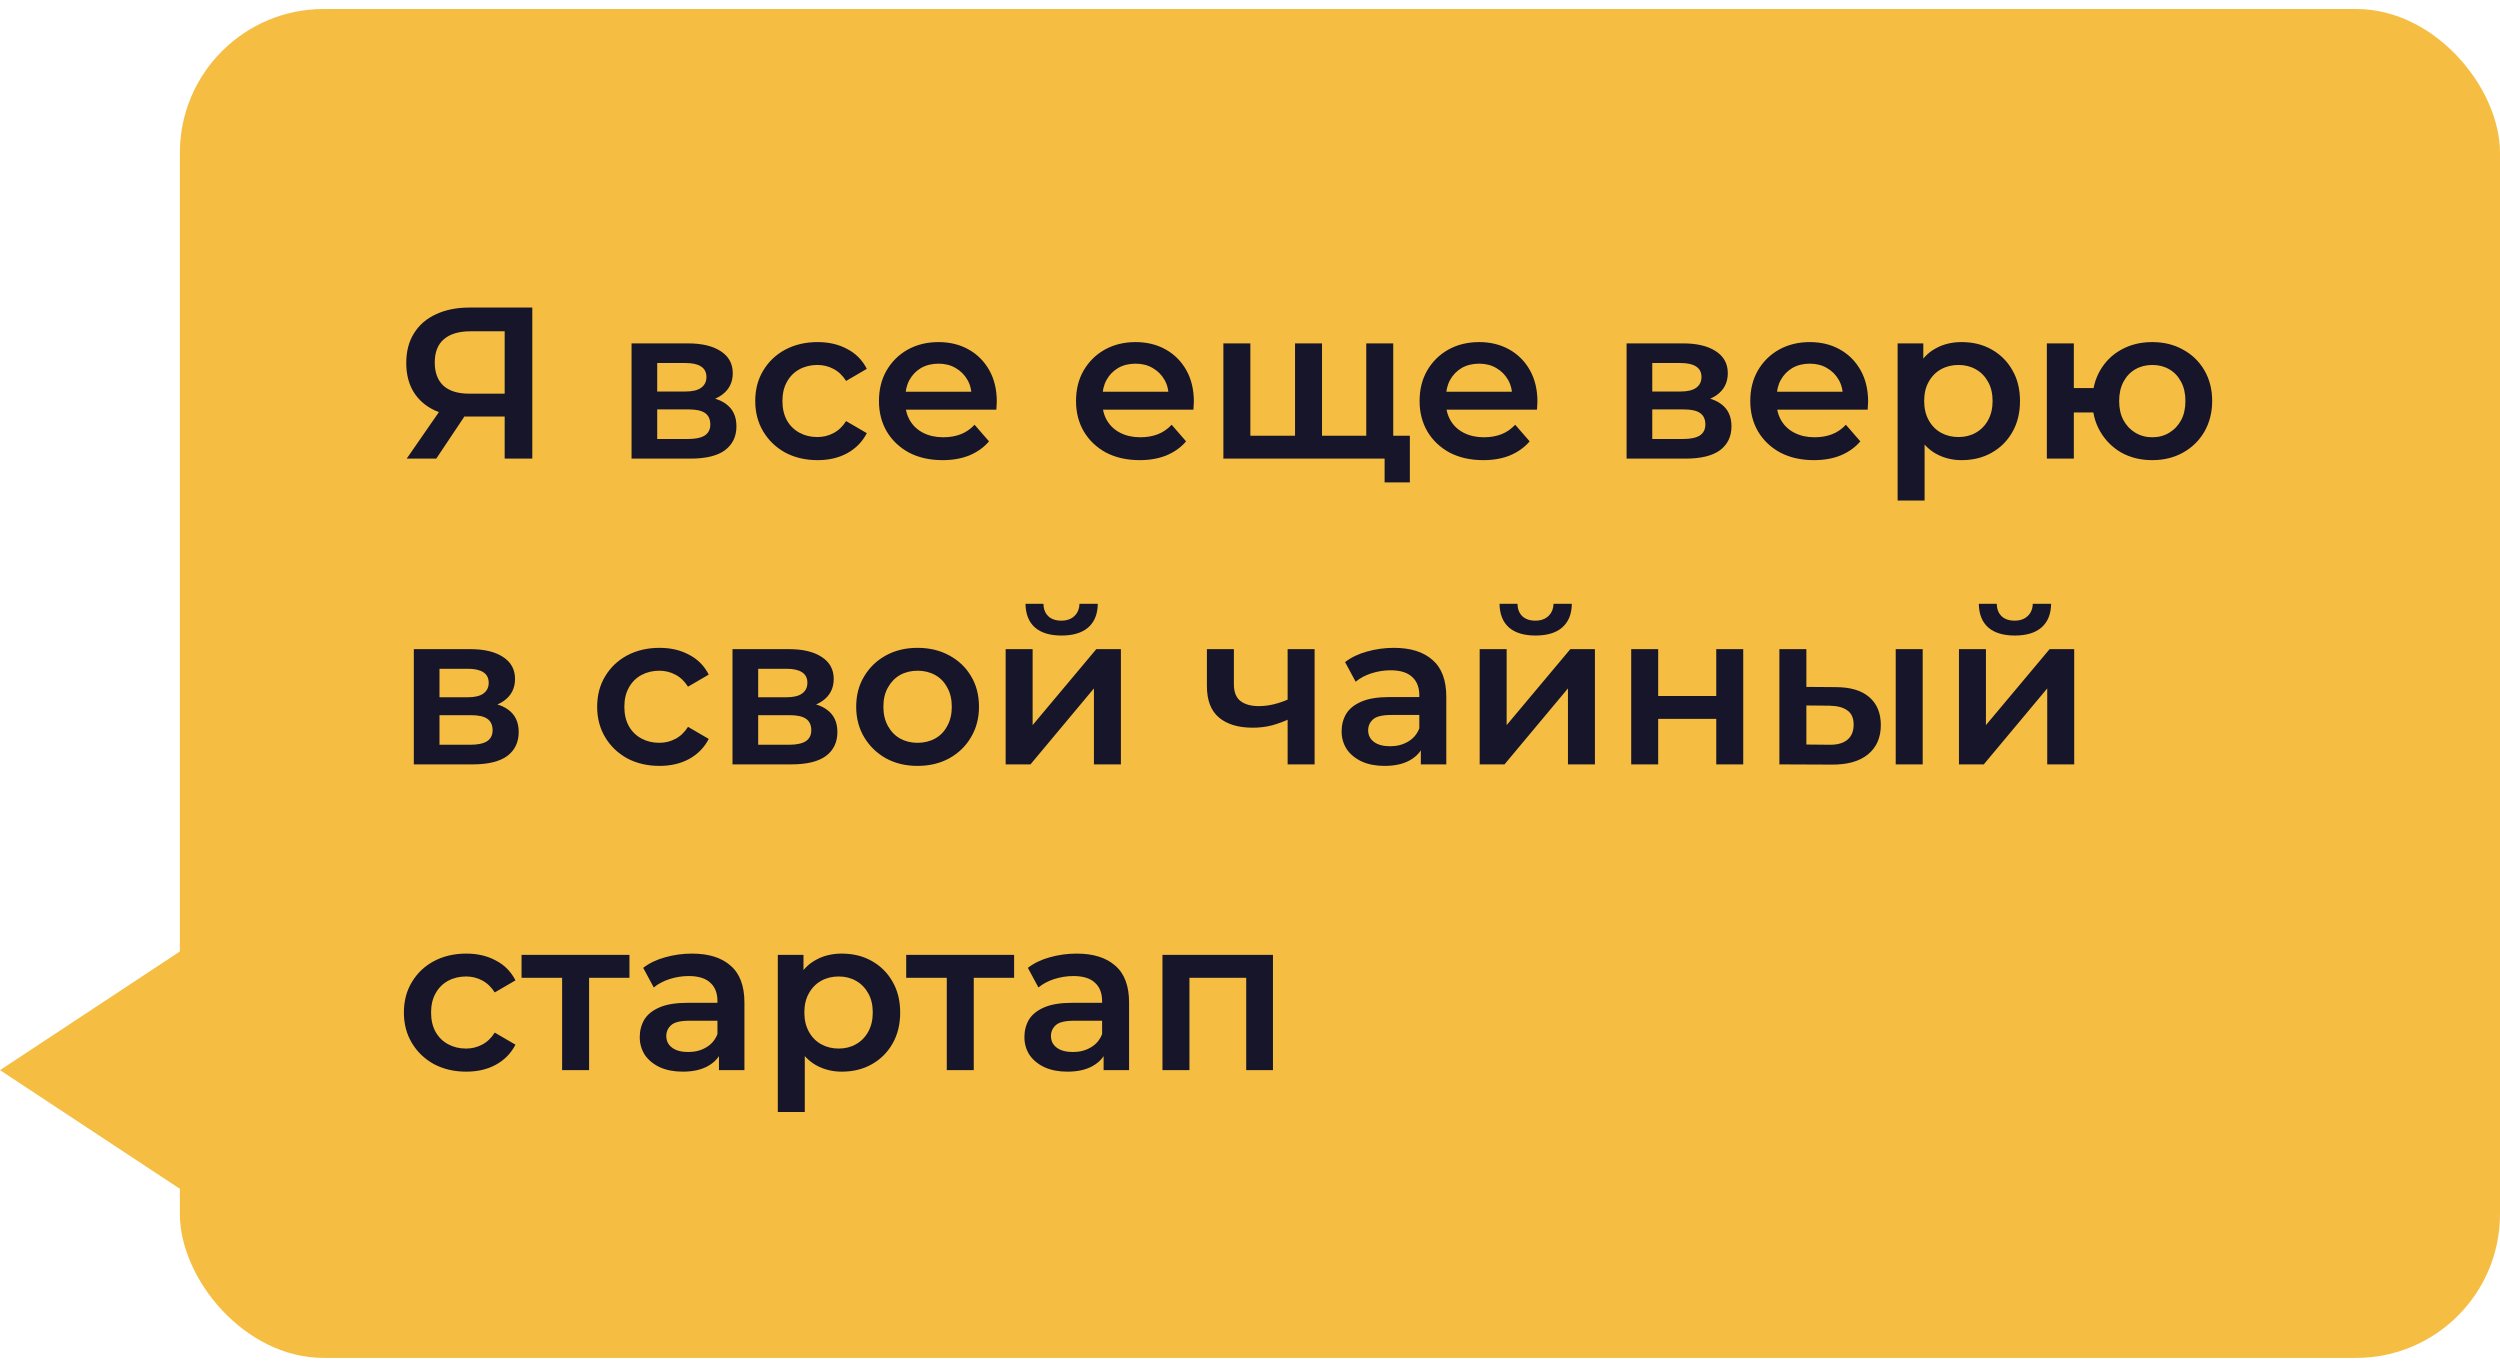
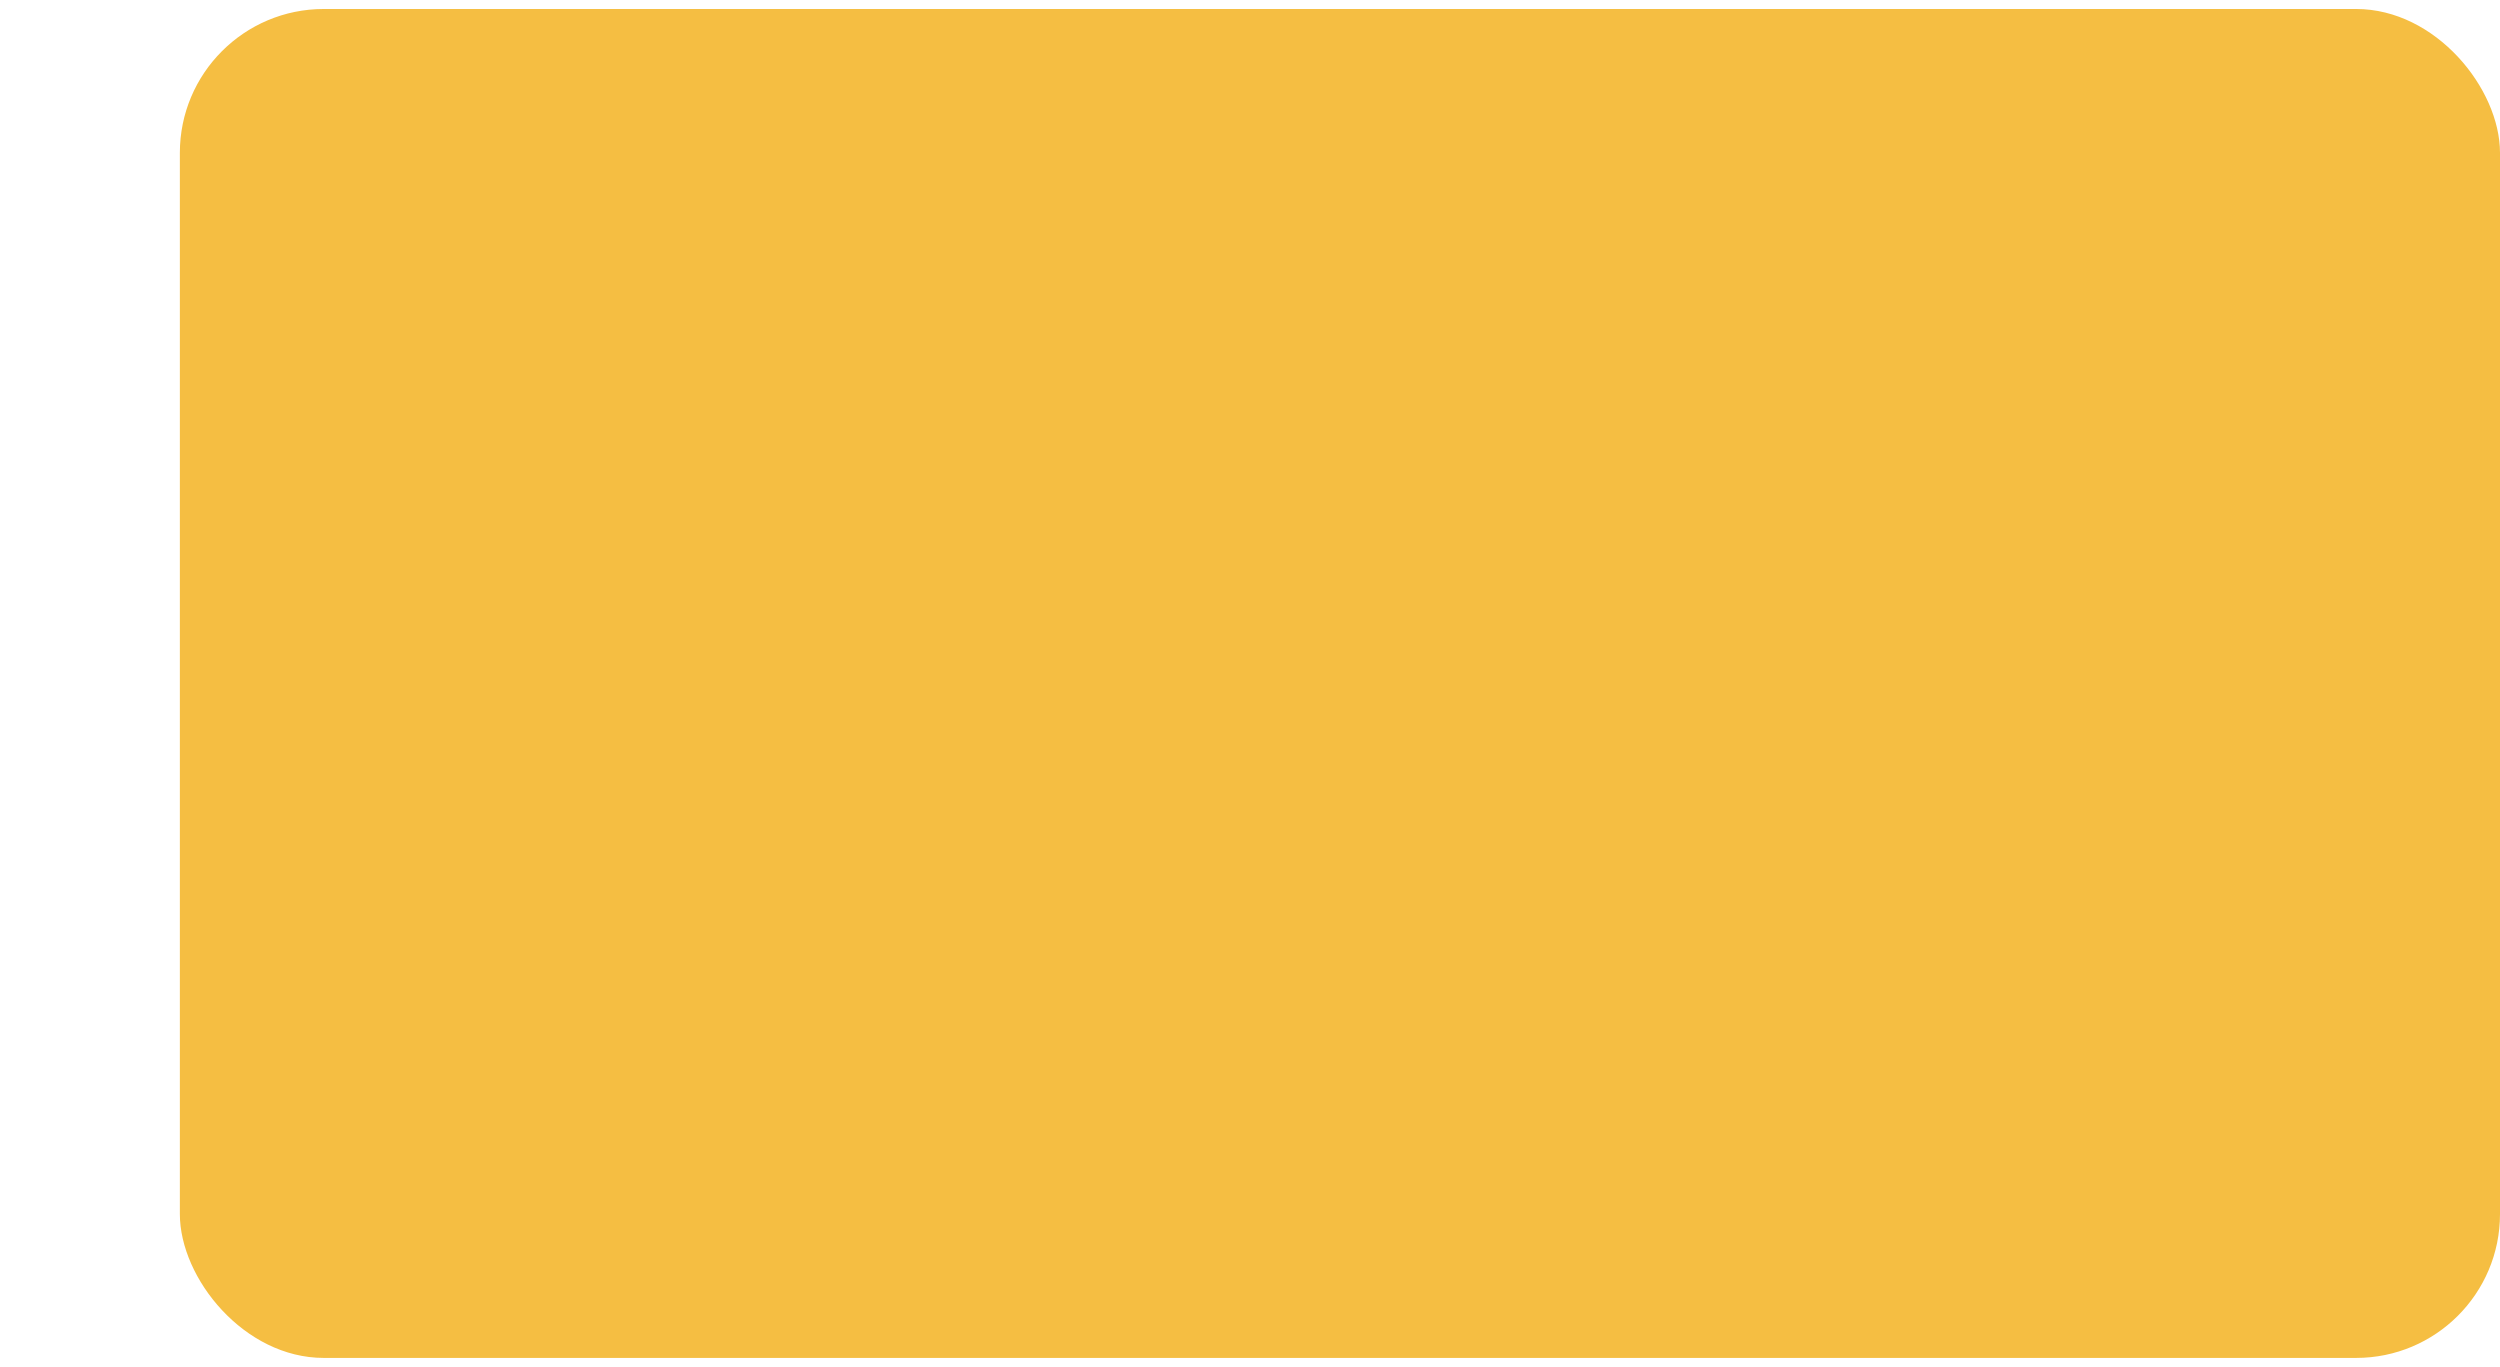
<svg xmlns="http://www.w3.org/2000/svg" width="139" height="76" viewBox="0 0 139 76" fill="none">
-   <path d="M9.5399e-08 59.5L10.5 52.572L10.5 66.428L9.5399e-08 59.5Z" fill="#F5BE42" />
  <rect x="10" y="0.5" width="129" height="75" rx="8" fill="#F5BE42" />
-   <path d="M28.06 25.5V22.812L28.444 23.16H25.984C25.28 23.16 24.672 23.044 24.16 22.812C23.656 22.572 23.268 22.232 22.996 21.792C22.724 21.344 22.588 20.808 22.588 20.184C22.588 19.536 22.732 18.984 23.02 18.528C23.308 18.064 23.716 17.712 24.244 17.472C24.772 17.224 25.392 17.1 26.104 17.1H29.596V25.5H28.06ZM22.612 25.5L24.688 22.5H26.26L24.256 25.5H22.612ZM28.06 22.308V17.988L28.444 18.42H26.152C25.512 18.42 25.02 18.568 24.676 18.864C24.34 19.152 24.172 19.584 24.172 20.16C24.172 20.712 24.332 21.14 24.652 21.444C24.98 21.74 25.46 21.888 26.092 21.888H28.444L28.06 22.308ZM35.114 25.5V19.092H38.245C39.022 19.092 39.63 19.236 40.069 19.524C40.517 19.812 40.742 20.22 40.742 20.748C40.742 21.268 40.533 21.676 40.117 21.972C39.702 22.26 39.15 22.404 38.462 22.404L38.642 22.032C39.417 22.032 39.993 22.176 40.37 22.464C40.754 22.744 40.946 23.156 40.946 23.7C40.946 24.268 40.733 24.712 40.309 25.032C39.886 25.344 39.242 25.5 38.377 25.5H35.114ZM36.541 24.408H38.258C38.666 24.408 38.974 24.344 39.181 24.216C39.389 24.08 39.493 23.876 39.493 23.604C39.493 23.316 39.398 23.104 39.206 22.968C39.014 22.832 38.714 22.764 38.306 22.764H36.541V24.408ZM36.541 21.768H38.114C38.498 21.768 38.785 21.7 38.977 21.564C39.178 21.42 39.278 21.22 39.278 20.964C39.278 20.7 39.178 20.504 38.977 20.376C38.785 20.248 38.498 20.184 38.114 20.184H36.541V21.768ZM45.459 25.584C44.787 25.584 44.187 25.444 43.659 25.164C43.139 24.876 42.731 24.484 42.435 23.988C42.139 23.492 41.991 22.928 41.991 22.296C41.991 21.656 42.139 21.092 42.435 20.604C42.731 20.108 43.139 19.72 43.659 19.44C44.187 19.16 44.787 19.02 45.459 19.02C46.083 19.02 46.631 19.148 47.103 19.404C47.583 19.652 47.947 20.02 48.195 20.508L47.043 21.18C46.851 20.876 46.615 20.652 46.335 20.508C46.063 20.364 45.767 20.292 45.447 20.292C45.079 20.292 44.747 20.372 44.451 20.532C44.155 20.692 43.923 20.924 43.755 21.228C43.587 21.524 43.503 21.88 43.503 22.296C43.503 22.712 43.587 23.072 43.755 23.376C43.923 23.672 44.155 23.9 44.451 24.06C44.747 24.22 45.079 24.3 45.447 24.3C45.767 24.3 46.063 24.228 46.335 24.084C46.615 23.94 46.851 23.716 47.043 23.412L48.195 24.084C47.947 24.564 47.583 24.936 47.103 25.2C46.631 25.456 46.083 25.584 45.459 25.584ZM52.41 25.584C51.698 25.584 51.074 25.444 50.538 25.164C50.01 24.876 49.598 24.484 49.302 23.988C49.014 23.492 48.87 22.928 48.87 22.296C48.87 21.656 49.01 21.092 49.29 20.604C49.578 20.108 49.97 19.72 50.466 19.44C50.97 19.16 51.542 19.02 52.182 19.02C52.806 19.02 53.362 19.156 53.85 19.428C54.338 19.7 54.722 20.084 55.002 20.58C55.282 21.076 55.422 21.66 55.422 22.332C55.422 22.396 55.418 22.468 55.41 22.548C55.41 22.628 55.406 22.704 55.398 22.776H50.058V21.78H54.606L54.018 22.092C54.026 21.724 53.95 21.4 53.79 21.12C53.63 20.84 53.41 20.62 53.13 20.46C52.858 20.3 52.542 20.22 52.182 20.22C51.814 20.22 51.49 20.3 51.21 20.46C50.938 20.62 50.722 20.844 50.562 21.132C50.41 21.412 50.334 21.744 50.334 22.128V22.368C50.334 22.752 50.422 23.092 50.598 23.388C50.774 23.684 51.022 23.912 51.342 24.072C51.662 24.232 52.03 24.312 52.446 24.312C52.806 24.312 53.13 24.256 53.418 24.144C53.706 24.032 53.962 23.856 54.186 23.616L54.99 24.54C54.702 24.876 54.338 25.136 53.898 25.32C53.466 25.496 52.97 25.584 52.41 25.584ZM63.367 25.584C62.655 25.584 62.031 25.444 61.495 25.164C60.967 24.876 60.555 24.484 60.259 23.988C59.971 23.492 59.827 22.928 59.827 22.296C59.827 21.656 59.967 21.092 60.247 20.604C60.535 20.108 60.927 19.72 61.423 19.44C61.927 19.16 62.499 19.02 63.139 19.02C63.763 19.02 64.319 19.156 64.807 19.428C65.295 19.7 65.679 20.084 65.959 20.58C66.239 21.076 66.379 21.66 66.379 22.332C66.379 22.396 66.375 22.468 66.367 22.548C66.367 22.628 66.363 22.704 66.355 22.776H61.015V21.78H65.563L64.975 22.092C64.983 21.724 64.907 21.4 64.747 21.12C64.587 20.84 64.367 20.62 64.087 20.46C63.815 20.3 63.499 20.22 63.139 20.22C62.771 20.22 62.447 20.3 62.167 20.46C61.895 20.62 61.679 20.844 61.519 21.132C61.367 21.412 61.291 21.744 61.291 22.128V22.368C61.291 22.752 61.379 23.092 61.555 23.388C61.731 23.684 61.979 23.912 62.299 24.072C62.619 24.232 62.987 24.312 63.403 24.312C63.763 24.312 64.087 24.256 64.375 24.144C64.663 24.032 64.919 23.856 65.143 23.616L65.947 24.54C65.659 24.876 65.295 25.136 64.855 25.32C64.423 25.496 63.927 25.584 63.367 25.584ZM72.328 24.228L72.004 24.588V19.092H73.504V24.588L73.144 24.228H76.312L75.964 24.588V19.092H77.464V25.5H68.02V19.092H69.52V24.588L69.172 24.228H72.328ZM76.984 26.82V25.128L77.332 25.5H75.916V24.228H78.388V26.82H76.984ZM82.469 25.584C81.757 25.584 81.133 25.444 80.597 25.164C80.069 24.876 79.657 24.484 79.361 23.988C79.073 23.492 78.929 22.928 78.929 22.296C78.929 21.656 79.069 21.092 79.349 20.604C79.637 20.108 80.029 19.72 80.525 19.44C81.029 19.16 81.601 19.02 82.241 19.02C82.865 19.02 83.421 19.156 83.909 19.428C84.397 19.7 84.781 20.084 85.061 20.58C85.341 21.076 85.481 21.66 85.481 22.332C85.481 22.396 85.477 22.468 85.469 22.548C85.469 22.628 85.465 22.704 85.457 22.776H80.117V21.78H84.665L84.077 22.092C84.085 21.724 84.009 21.4 83.849 21.12C83.689 20.84 83.469 20.62 83.189 20.46C82.917 20.3 82.601 20.22 82.241 20.22C81.873 20.22 81.549 20.3 81.269 20.46C80.997 20.62 80.781 20.844 80.621 21.132C80.469 21.412 80.393 21.744 80.393 22.128V22.368C80.393 22.752 80.481 23.092 80.657 23.388C80.833 23.684 81.081 23.912 81.401 24.072C81.721 24.232 82.089 24.312 82.505 24.312C82.865 24.312 83.189 24.256 83.477 24.144C83.765 24.032 84.021 23.856 84.245 23.616L85.049 24.54C84.761 24.876 84.397 25.136 83.957 25.32C83.525 25.496 83.029 25.584 82.469 25.584ZM90.438 25.5V19.092H93.57C94.346 19.092 94.954 19.236 95.394 19.524C95.842 19.812 96.066 20.22 96.066 20.748C96.066 21.268 95.858 21.676 95.442 21.972C95.026 22.26 94.474 22.404 93.786 22.404L93.966 22.032C94.742 22.032 95.318 22.176 95.694 22.464C96.078 22.744 96.27 23.156 96.27 23.7C96.27 24.268 96.058 24.712 95.634 25.032C95.21 25.344 94.566 25.5 93.702 25.5H90.438ZM91.866 24.408H93.582C93.99 24.408 94.298 24.344 94.506 24.216C94.714 24.08 94.818 23.876 94.818 23.604C94.818 23.316 94.722 23.104 94.53 22.968C94.338 22.832 94.038 22.764 93.63 22.764H91.866V24.408ZM91.866 21.768H93.438C93.822 21.768 94.11 21.7 94.302 21.564C94.502 21.42 94.602 21.22 94.602 20.964C94.602 20.7 94.502 20.504 94.302 20.376C94.11 20.248 93.822 20.184 93.438 20.184H91.866V21.768ZM100.855 25.584C100.143 25.584 99.519 25.444 98.983 25.164C98.455 24.876 98.043 24.484 97.747 23.988C97.459 23.492 97.315 22.928 97.315 22.296C97.315 21.656 97.455 21.092 97.735 20.604C98.023 20.108 98.415 19.72 98.911 19.44C99.415 19.16 99.987 19.02 100.627 19.02C101.251 19.02 101.807 19.156 102.295 19.428C102.783 19.7 103.167 20.084 103.447 20.58C103.727 21.076 103.867 21.66 103.867 22.332C103.867 22.396 103.863 22.468 103.855 22.548C103.855 22.628 103.851 22.704 103.843 22.776H98.503V21.78H103.051L102.463 22.092C102.471 21.724 102.395 21.4 102.235 21.12C102.075 20.84 101.855 20.62 101.575 20.46C101.303 20.3 100.987 20.22 100.627 20.22C100.259 20.22 99.935 20.3 99.655 20.46C99.383 20.62 99.167 20.844 99.007 21.132C98.855 21.412 98.779 21.744 98.779 22.128V22.368C98.779 22.752 98.867 23.092 99.043 23.388C99.219 23.684 99.467 23.912 99.787 24.072C100.107 24.232 100.475 24.312 100.891 24.312C101.251 24.312 101.575 24.256 101.863 24.144C102.151 24.032 102.407 23.856 102.631 23.616L103.435 24.54C103.147 24.876 102.783 25.136 102.343 25.32C101.911 25.496 101.415 25.584 100.855 25.584ZM109.06 25.584C108.54 25.584 108.064 25.464 107.632 25.224C107.208 24.984 106.868 24.624 106.612 24.144C106.364 23.656 106.24 23.04 106.24 22.296C106.24 21.544 106.36 20.928 106.6 20.448C106.848 19.968 107.184 19.612 107.608 19.38C108.032 19.14 108.516 19.02 109.06 19.02C109.692 19.02 110.248 19.156 110.728 19.428C111.216 19.7 111.6 20.08 111.88 20.568C112.168 21.056 112.312 21.632 112.312 22.296C112.312 22.96 112.168 23.54 111.88 24.036C111.6 24.524 111.216 24.904 110.728 25.176C110.248 25.448 109.692 25.584 109.06 25.584ZM105.508 27.828V19.092H106.936V20.604L106.888 22.308L107.008 24.012V27.828H105.508ZM108.892 24.3C109.252 24.3 109.572 24.22 109.852 24.06C110.14 23.9 110.368 23.668 110.536 23.364C110.704 23.06 110.788 22.704 110.788 22.296C110.788 21.88 110.704 21.524 110.536 21.228C110.368 20.924 110.14 20.692 109.852 20.532C109.572 20.372 109.252 20.292 108.892 20.292C108.532 20.292 108.208 20.372 107.92 20.532C107.632 20.692 107.404 20.924 107.236 21.228C107.068 21.524 106.984 21.88 106.984 22.296C106.984 22.704 107.068 23.06 107.236 23.364C107.404 23.668 107.632 23.9 107.92 24.06C108.208 24.22 108.532 24.3 108.892 24.3ZM113.805 25.5V19.092H115.305V21.576H117.213V22.932H115.305V25.5H113.805ZM119.661 25.584C119.021 25.584 118.449 25.444 117.945 25.164C117.449 24.876 117.057 24.484 116.769 23.988C116.481 23.492 116.337 22.928 116.337 22.296C116.337 21.656 116.481 21.088 116.769 20.592C117.057 20.096 117.449 19.712 117.945 19.44C118.449 19.16 119.021 19.02 119.661 19.02C120.309 19.02 120.881 19.16 121.377 19.44C121.881 19.712 122.277 20.096 122.565 20.592C122.853 21.088 122.997 21.656 122.997 22.296C122.997 22.928 122.853 23.496 122.565 24C122.277 24.496 121.881 24.884 121.377 25.164C120.881 25.444 120.309 25.584 119.661 25.584ZM119.661 24.312C120.021 24.312 120.337 24.228 120.609 24.06C120.889 23.892 121.109 23.66 121.269 23.364C121.429 23.068 121.509 22.712 121.509 22.296C121.509 21.88 121.429 21.524 121.269 21.228C121.109 20.924 120.889 20.692 120.609 20.532C120.337 20.372 120.025 20.292 119.673 20.292C119.321 20.292 119.005 20.372 118.725 20.532C118.445 20.692 118.225 20.924 118.065 21.228C117.905 21.524 117.825 21.88 117.825 22.296C117.825 22.712 117.905 23.068 118.065 23.364C118.225 23.66 118.445 23.892 118.725 24.06C119.005 24.228 119.317 24.312 119.661 24.312ZM23.008 42.5V36.092H26.14C26.916 36.092 27.524 36.236 27.964 36.524C28.412 36.812 28.636 37.22 28.636 37.748C28.636 38.268 28.428 38.676 28.012 38.972C27.596 39.26 27.044 39.404 26.356 39.404L26.536 39.032C27.312 39.032 27.888 39.176 28.264 39.464C28.648 39.744 28.84 40.156 28.84 40.7C28.84 41.268 28.628 41.712 28.204 42.032C27.78 42.344 27.136 42.5 26.272 42.5H23.008ZM24.436 41.408H26.152C26.56 41.408 26.868 41.344 27.076 41.216C27.284 41.08 27.388 40.876 27.388 40.604C27.388 40.316 27.292 40.104 27.1 39.968C26.908 39.832 26.608 39.764 26.2 39.764H24.436V41.408ZM24.436 38.768H26.008C26.392 38.768 26.68 38.7 26.872 38.564C27.072 38.42 27.172 38.22 27.172 37.964C27.172 37.7 27.072 37.504 26.872 37.376C26.68 37.248 26.392 37.184 26.008 37.184H24.436V38.768ZM36.67 42.584C35.998 42.584 35.398 42.444 34.87 42.164C34.35 41.876 33.942 41.484 33.646 40.988C33.35 40.492 33.202 39.928 33.202 39.296C33.202 38.656 33.35 38.092 33.646 37.604C33.942 37.108 34.35 36.72 34.87 36.44C35.398 36.16 35.998 36.02 36.67 36.02C37.294 36.02 37.842 36.148 38.314 36.404C38.794 36.652 39.158 37.02 39.406 37.508L38.254 38.18C38.062 37.876 37.826 37.652 37.546 37.508C37.274 37.364 36.978 37.292 36.658 37.292C36.29 37.292 35.958 37.372 35.662 37.532C35.366 37.692 35.134 37.924 34.966 38.228C34.798 38.524 34.714 38.88 34.714 39.296C34.714 39.712 34.798 40.072 34.966 40.376C35.134 40.672 35.366 40.9 35.662 41.06C35.958 41.22 36.29 41.3 36.658 41.3C36.978 41.3 37.274 41.228 37.546 41.084C37.826 40.94 38.062 40.716 38.254 40.412L39.406 41.084C39.158 41.564 38.794 41.936 38.314 42.2C37.842 42.456 37.294 42.584 36.67 42.584ZM40.727 42.5V36.092H43.859C44.635 36.092 45.243 36.236 45.683 36.524C46.131 36.812 46.355 37.22 46.355 37.748C46.355 38.268 46.147 38.676 45.731 38.972C45.315 39.26 44.763 39.404 44.075 39.404L44.255 39.032C45.031 39.032 45.607 39.176 45.983 39.464C46.367 39.744 46.559 40.156 46.559 40.7C46.559 41.268 46.347 41.712 45.923 42.032C45.499 42.344 44.855 42.5 43.991 42.5H40.727ZM42.155 41.408H43.871C44.279 41.408 44.587 41.344 44.795 41.216C45.003 41.08 45.107 40.876 45.107 40.604C45.107 40.316 45.011 40.104 44.819 39.968C44.627 39.832 44.327 39.764 43.919 39.764H42.155V41.408ZM42.155 38.768H43.727C44.111 38.768 44.399 38.7 44.591 38.564C44.791 38.42 44.891 38.22 44.891 37.964C44.891 37.7 44.791 37.504 44.591 37.376C44.399 37.248 44.111 37.184 43.727 37.184H42.155V38.768ZM51.012 42.584C50.356 42.584 49.772 42.444 49.26 42.164C48.748 41.876 48.344 41.484 48.048 40.988C47.752 40.492 47.604 39.928 47.604 39.296C47.604 38.656 47.752 38.092 48.048 37.604C48.344 37.108 48.748 36.72 49.26 36.44C49.772 36.16 50.356 36.02 51.012 36.02C51.676 36.02 52.264 36.16 52.776 36.44C53.296 36.72 53.7 37.104 53.988 37.592C54.284 38.08 54.432 38.648 54.432 39.296C54.432 39.928 54.284 40.492 53.988 40.988C53.7 41.484 53.296 41.876 52.776 42.164C52.264 42.444 51.676 42.584 51.012 42.584ZM51.012 41.3C51.38 41.3 51.708 41.22 51.996 41.06C52.284 40.9 52.508 40.668 52.668 40.364C52.836 40.06 52.92 39.704 52.92 39.296C52.92 38.88 52.836 38.524 52.668 38.228C52.508 37.924 52.284 37.692 51.996 37.532C51.708 37.372 51.384 37.292 51.024 37.292C50.656 37.292 50.328 37.372 50.04 37.532C49.76 37.692 49.536 37.924 49.368 38.228C49.2 38.524 49.116 38.88 49.116 39.296C49.116 39.704 49.2 40.06 49.368 40.364C49.536 40.668 49.76 40.9 50.04 41.06C50.328 41.22 50.652 41.3 51.012 41.3ZM55.914 42.5V36.092H57.414V40.316L60.954 36.092H62.322V42.5H60.822V38.276L57.294 42.5H55.914ZM59.022 35.336C58.382 35.336 57.89 35.188 57.546 34.892C57.202 34.588 57.026 34.148 57.018 33.572H58.014C58.022 33.86 58.11 34.088 58.278 34.256C58.454 34.424 58.698 34.508 59.01 34.508C59.314 34.508 59.554 34.424 59.73 34.256C59.914 34.088 60.01 33.86 60.018 33.572H61.038C61.03 34.148 60.85 34.588 60.498 34.892C60.154 35.188 59.662 35.336 59.022 35.336ZM71.7 39.968C71.396 40.112 71.072 40.232 70.728 40.328C70.392 40.416 70.036 40.46 69.66 40.46C68.852 40.46 68.224 40.272 67.776 39.896C67.328 39.52 67.104 38.936 67.104 38.144V36.092H68.604V38.048C68.604 38.472 68.724 38.78 68.964 38.972C69.212 39.164 69.552 39.26 69.984 39.26C70.272 39.26 70.56 39.224 70.848 39.152C71.136 39.08 71.42 38.98 71.7 38.852V39.968ZM71.592 42.5V36.092H73.092V42.5H71.592ZM78.998 42.5V41.204L78.914 40.928V38.66C78.914 38.22 78.782 37.88 78.518 37.64C78.254 37.392 77.854 37.268 77.318 37.268C76.958 37.268 76.602 37.324 76.25 37.436C75.906 37.548 75.614 37.704 75.374 37.904L74.786 36.812C75.13 36.548 75.538 36.352 76.01 36.224C76.49 36.088 76.986 36.02 77.498 36.02C78.426 36.02 79.142 36.244 79.646 36.692C80.158 37.132 80.414 37.816 80.414 38.744V42.5H78.998ZM76.982 42.584C76.502 42.584 76.082 42.504 75.722 42.344C75.362 42.176 75.082 41.948 74.882 41.66C74.69 41.364 74.594 41.032 74.594 40.664C74.594 40.304 74.678 39.98 74.846 39.692C75.022 39.404 75.306 39.176 75.698 39.008C76.09 38.84 76.61 38.756 77.258 38.756H79.118V39.752H77.366C76.854 39.752 76.51 39.836 76.334 40.004C76.158 40.164 76.07 40.364 76.07 40.604C76.07 40.876 76.178 41.092 76.394 41.252C76.61 41.412 76.91 41.492 77.294 41.492C77.662 41.492 77.99 41.408 78.278 41.24C78.574 41.072 78.786 40.824 78.914 40.496L79.166 41.396C79.022 41.772 78.762 42.064 78.386 42.272C78.018 42.48 77.55 42.584 76.982 42.584ZM82.27 42.5V36.092H83.77V40.316L87.31 36.092H88.678V42.5H87.178V38.276L83.65 42.5H82.27ZM85.378 35.336C84.738 35.336 84.246 35.188 83.902 34.892C83.558 34.588 83.382 34.148 83.374 33.572H84.37C84.378 33.86 84.466 34.088 84.634 34.256C84.81 34.424 85.054 34.508 85.366 34.508C85.67 34.508 85.91 34.424 86.086 34.256C86.27 34.088 86.366 33.86 86.374 33.572H87.394C87.386 34.148 87.206 34.588 86.854 34.892C86.51 35.188 86.018 35.336 85.378 35.336ZM90.695 42.5V36.092H92.195V38.696H95.424V36.092H96.924V42.5H95.424V39.968H92.195V42.5H90.695ZM105.402 42.5V36.092H106.902V42.5H105.402ZM102.054 38.204C102.878 38.204 103.502 38.388 103.926 38.756C104.358 39.124 104.574 39.644 104.574 40.316C104.574 41.012 104.334 41.556 103.854 41.948C103.382 42.332 102.71 42.52 101.838 42.512L98.934 42.5V36.092H100.434V38.192L102.054 38.204ZM101.706 41.408C102.146 41.416 102.482 41.324 102.714 41.132C102.946 40.94 103.062 40.66 103.062 40.292C103.062 39.924 102.946 39.66 102.714 39.5C102.49 39.332 102.154 39.244 101.706 39.236L100.434 39.224V41.396L101.706 41.408ZM108.918 42.5V36.092H110.418V40.316L113.958 36.092H115.326V42.5H113.826V38.276L110.298 42.5H108.918ZM112.026 35.336C111.386 35.336 110.894 35.188 110.55 34.892C110.206 34.588 110.03 34.148 110.022 33.572H111.018C111.026 33.86 111.114 34.088 111.282 34.256C111.458 34.424 111.702 34.508 112.014 34.508C112.318 34.508 112.558 34.424 112.734 34.256C112.918 34.088 113.014 33.86 113.022 33.572H114.042C114.034 34.148 113.854 34.588 113.502 34.892C113.158 35.188 112.666 35.336 112.026 35.336ZM25.924 59.584C25.252 59.584 24.652 59.444 24.124 59.164C23.604 58.876 23.196 58.484 22.9 57.988C22.604 57.492 22.456 56.928 22.456 56.296C22.456 55.656 22.604 55.092 22.9 54.604C23.196 54.108 23.604 53.72 24.124 53.44C24.652 53.16 25.252 53.02 25.924 53.02C26.548 53.02 27.096 53.148 27.568 53.404C28.048 53.652 28.412 54.02 28.66 54.508L27.508 55.18C27.316 54.876 27.08 54.652 26.8 54.508C26.528 54.364 26.232 54.292 25.912 54.292C25.544 54.292 25.212 54.372 24.916 54.532C24.62 54.692 24.388 54.924 24.22 55.228C24.052 55.524 23.968 55.88 23.968 56.296C23.968 56.712 24.052 57.072 24.22 57.376C24.388 57.672 24.62 57.9 24.916 58.06C25.212 58.22 25.544 58.3 25.912 58.3C26.232 58.3 26.528 58.228 26.8 58.084C27.08 57.94 27.316 57.716 27.508 57.412L28.66 58.084C28.412 58.564 28.048 58.936 27.568 59.2C27.096 59.456 26.548 59.584 25.924 59.584ZM31.254 59.5V54.004L31.602 54.364H28.998V53.092H34.998V54.364H32.406L32.754 54.004V59.5H31.254ZM39.974 59.5V58.204L39.89 57.928V55.66C39.89 55.22 39.758 54.88 39.494 54.64C39.23 54.392 38.83 54.268 38.294 54.268C37.934 54.268 37.578 54.324 37.226 54.436C36.882 54.548 36.59 54.704 36.35 54.904L35.762 53.812C36.106 53.548 36.514 53.352 36.986 53.224C37.466 53.088 37.962 53.02 38.474 53.02C39.402 53.02 40.118 53.244 40.622 53.692C41.134 54.132 41.39 54.816 41.39 55.744V59.5H39.974ZM37.958 59.584C37.478 59.584 37.058 59.504 36.698 59.344C36.338 59.176 36.058 58.948 35.858 58.66C35.666 58.364 35.57 58.032 35.57 57.664C35.57 57.304 35.654 56.98 35.822 56.692C35.998 56.404 36.282 56.176 36.674 56.008C37.066 55.84 37.586 55.756 38.234 55.756H40.094V56.752H38.342C37.83 56.752 37.486 56.836 37.31 57.004C37.134 57.164 37.046 57.364 37.046 57.604C37.046 57.876 37.154 58.092 37.37 58.252C37.586 58.412 37.886 58.492 38.27 58.492C38.638 58.492 38.966 58.408 39.254 58.24C39.55 58.072 39.762 57.824 39.89 57.496L40.142 58.396C39.998 58.772 39.738 59.064 39.362 59.272C38.994 59.48 38.526 59.584 37.958 59.584ZM46.798 59.584C46.278 59.584 45.802 59.464 45.37 59.224C44.946 58.984 44.606 58.624 44.35 58.144C44.102 57.656 43.978 57.04 43.978 56.296C43.978 55.544 44.098 54.928 44.338 54.448C44.586 53.968 44.922 53.612 45.346 53.38C45.77 53.14 46.254 53.02 46.798 53.02C47.43 53.02 47.986 53.156 48.466 53.428C48.954 53.7 49.338 54.08 49.618 54.568C49.906 55.056 50.05 55.632 50.05 56.296C50.05 56.96 49.906 57.54 49.618 58.036C49.338 58.524 48.954 58.904 48.466 59.176C47.986 59.448 47.43 59.584 46.798 59.584ZM43.246 61.828V53.092H44.674V54.604L44.626 56.308L44.746 58.012V61.828H43.246ZM46.63 58.3C46.99 58.3 47.31 58.22 47.59 58.06C47.878 57.9 48.106 57.668 48.274 57.364C48.442 57.06 48.526 56.704 48.526 56.296C48.526 55.88 48.442 55.524 48.274 55.228C48.106 54.924 47.878 54.692 47.59 54.532C47.31 54.372 46.99 54.292 46.63 54.292C46.27 54.292 45.946 54.372 45.658 54.532C45.37 54.692 45.142 54.924 44.974 55.228C44.806 55.524 44.722 55.88 44.722 56.296C44.722 56.704 44.806 57.06 44.974 57.364C45.142 57.668 45.37 57.9 45.658 58.06C45.946 58.22 46.27 58.3 46.63 58.3ZM52.641 59.5V54.004L52.989 54.364H50.385V53.092H56.385V54.364H53.793L54.141 54.004V59.5H52.641ZM61.361 59.5V58.204L61.277 57.928V55.66C61.277 55.22 61.145 54.88 60.881 54.64C60.617 54.392 60.217 54.268 59.681 54.268C59.321 54.268 58.965 54.324 58.613 54.436C58.269 54.548 57.977 54.704 57.737 54.904L57.149 53.812C57.493 53.548 57.901 53.352 58.373 53.224C58.853 53.088 59.349 53.02 59.861 53.02C60.789 53.02 61.505 53.244 62.009 53.692C62.521 54.132 62.777 54.816 62.777 55.744V59.5H61.361ZM59.345 59.584C58.865 59.584 58.445 59.504 58.085 59.344C57.725 59.176 57.445 58.948 57.245 58.66C57.053 58.364 56.957 58.032 56.957 57.664C56.957 57.304 57.041 56.98 57.209 56.692C57.385 56.404 57.669 56.176 58.061 56.008C58.453 55.84 58.973 55.756 59.621 55.756H61.481V56.752H59.729C59.217 56.752 58.873 56.836 58.697 57.004C58.521 57.164 58.433 57.364 58.433 57.604C58.433 57.876 58.541 58.092 58.757 58.252C58.973 58.412 59.273 58.492 59.657 58.492C60.025 58.492 60.353 58.408 60.641 58.24C60.937 58.072 61.149 57.824 61.277 57.496L61.529 58.396C61.385 58.772 61.125 59.064 60.749 59.272C60.381 59.48 59.913 59.584 59.345 59.584ZM64.633 59.5V53.092H70.777V59.5H69.289V54.016L69.637 54.364H65.785L66.133 54.016V59.5H64.633Z" fill="#171529" />
</svg>